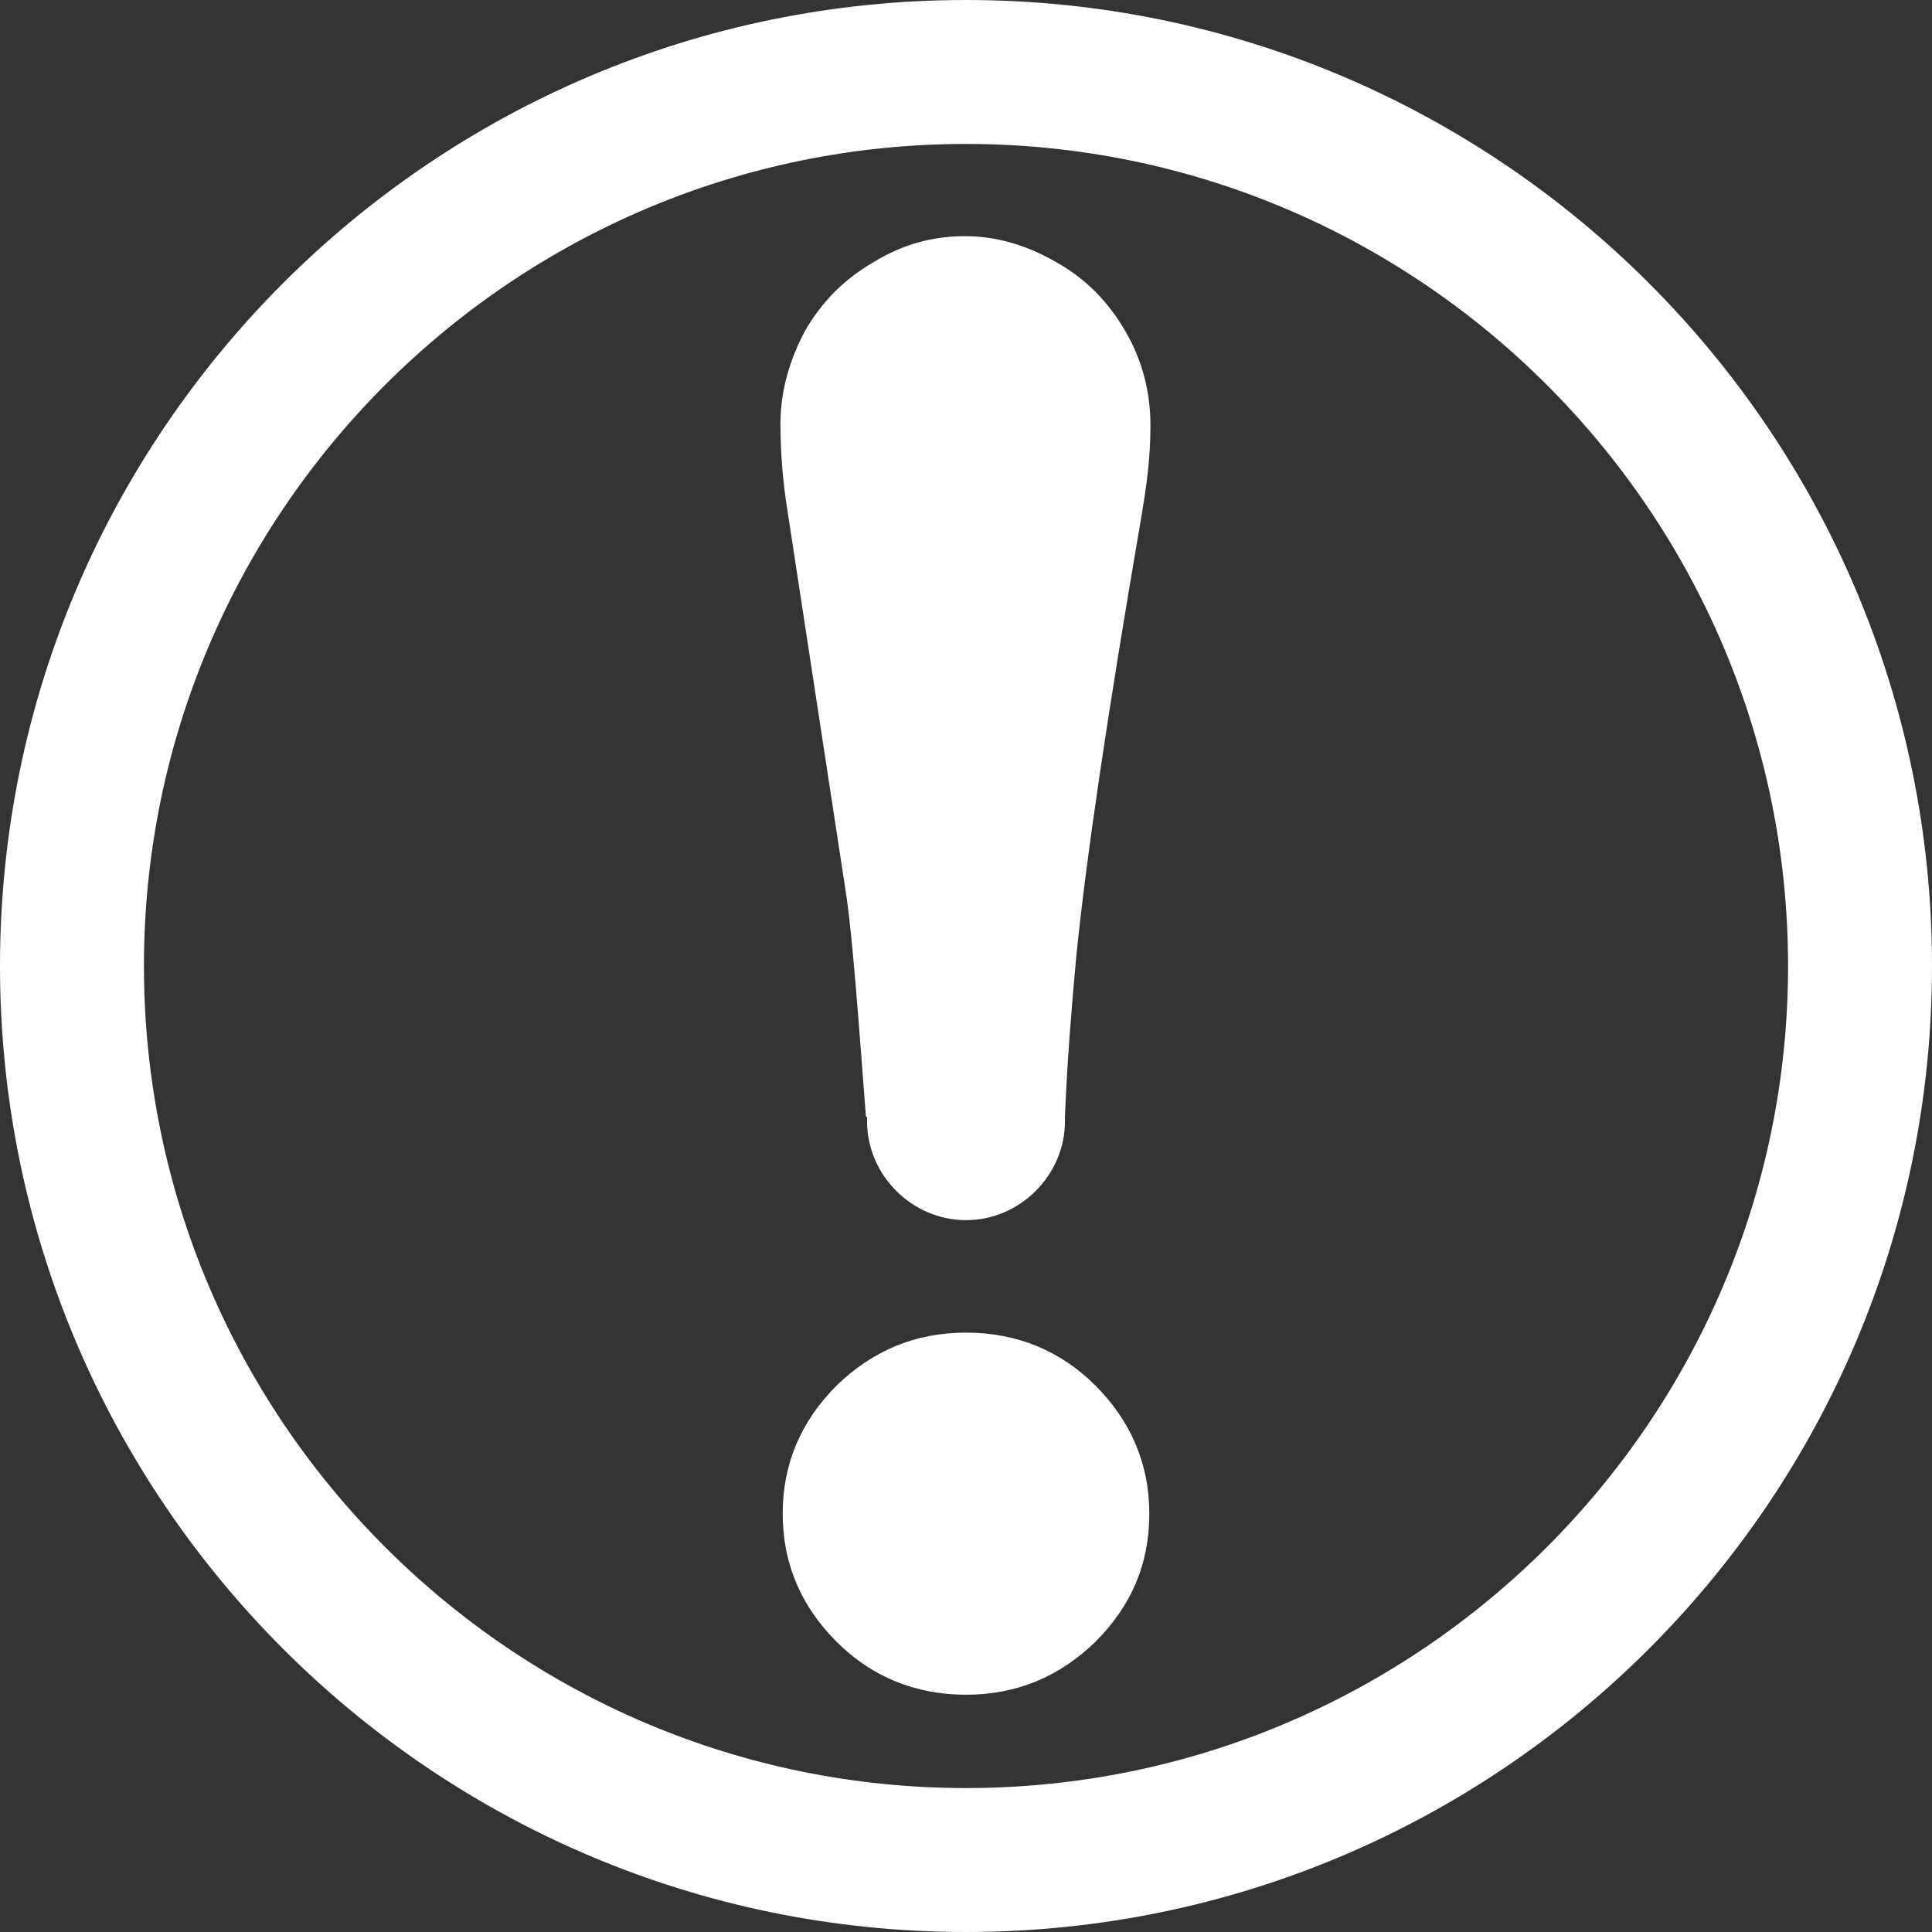
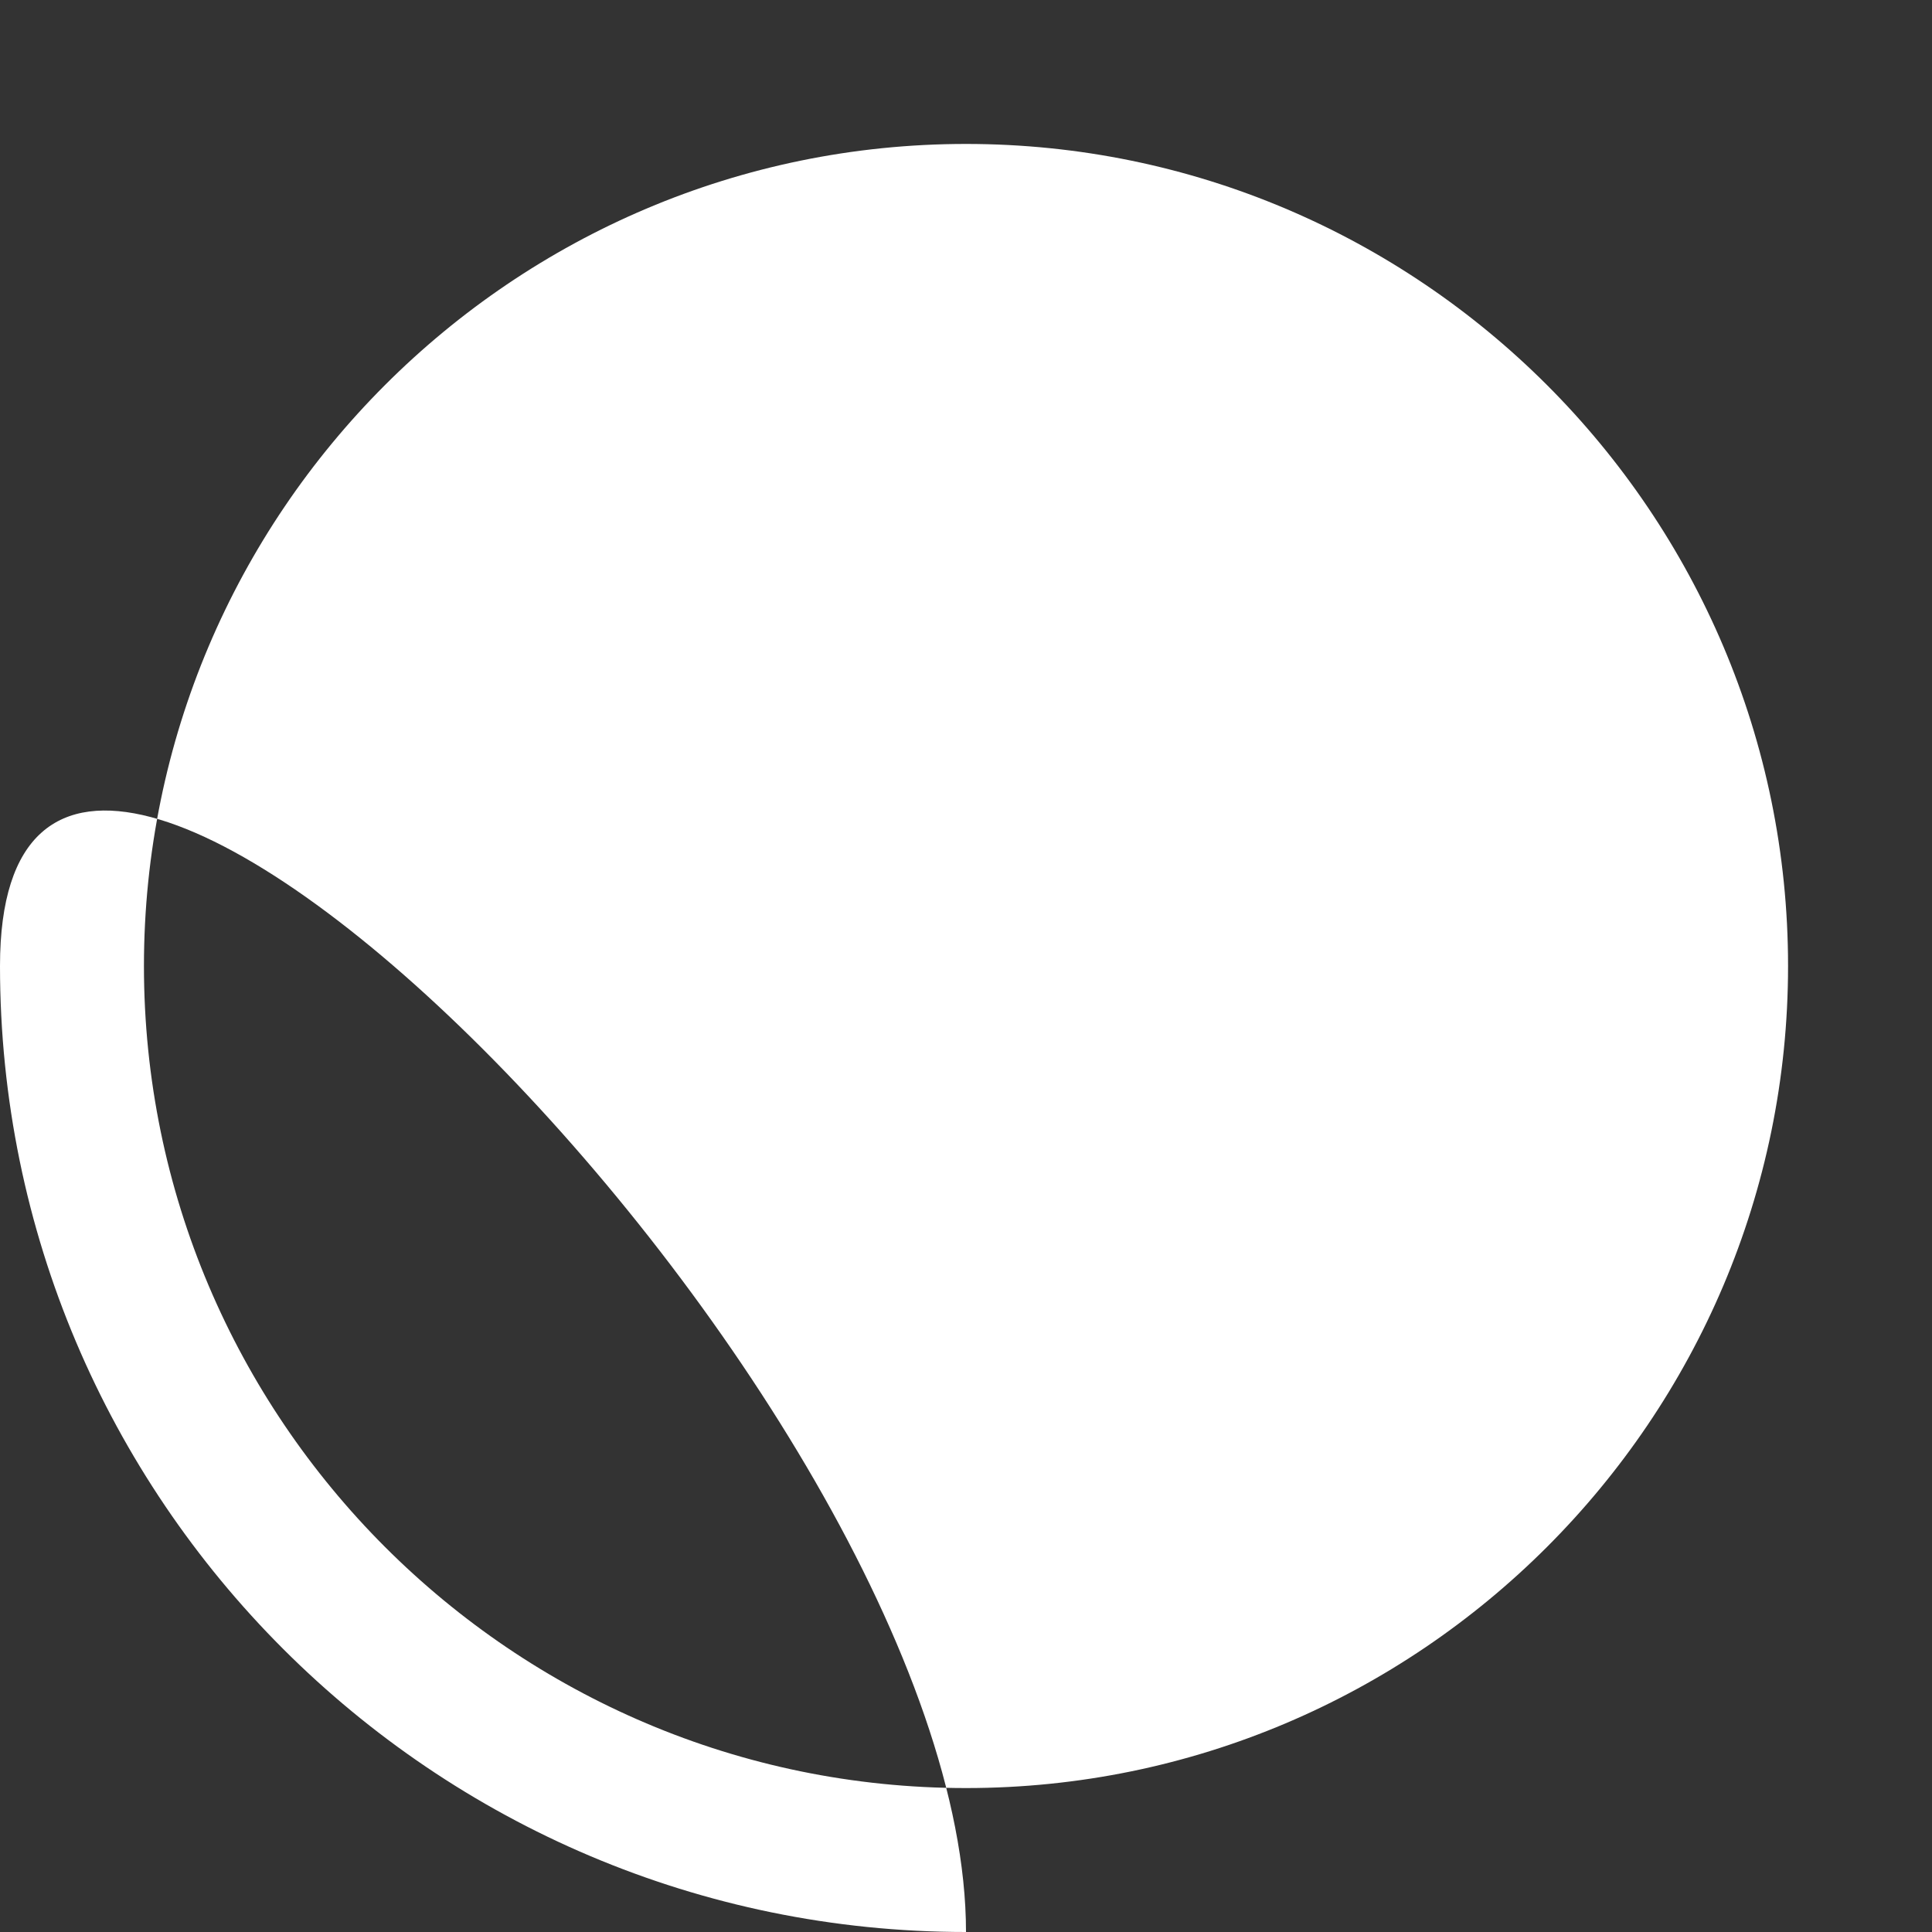
<svg xmlns="http://www.w3.org/2000/svg" id="_xF91C_迹_x5F_1" version="1.1" viewBox="0 0 171.8 171.8">
  <rect x="0" y="0" width="171.8" height="171.8" fill="#333333" stroke="none" />
  <defs>
    <style>
      .st0 {
        fill: #fff;
      }
    </style>
  </defs>
-   <path class="st0" d="M77,99.3c-.7-9.3-1.2-15.8-1.7-19.4l-5.4-35.3c-.4-2.8-.5-5.2-.5-6.9,0-2.9.8-5.7,2.2-8.3,1.5-2.6,3.5-4.6,6.1-6.1,2.6-1.6,5.3-2.3,8.1-2.3s5.5.8,8.1,2.3c2.7,1.5,4.7,3.6,6.2,6.2s2.2,5.4,2.2,8.3-.3,5.2-.9,8.7c-2.9,16.9-4.8,29.7-5.7,38.6-.4,4.4-.8,9.1-1,14.2h0v.4c0,4.8-4,8.8-8.8,8.8s-8.8-4-8.8-8.8v-.4h0ZM85.9,118.5c4.5,0,8.4,1.6,11.5,4.7s4.8,6.9,4.8,11.4-1.6,8.2-4.8,11.4c-3.2,3.1-7,4.7-11.5,4.7s-8.4-1.6-11.5-4.7c-3.2-3.2-4.8-7-4.8-11.4s1.6-8.2,4.8-11.4c3.2-3.1,7-4.7,11.5-4.7Z" />
-   <path class="st0" d="M85.9,171.8C38.5,171.8,0,133.3,0,85.9S38.5,0,85.9,0s85.9,38.5,85.9,85.9-38.5,85.9-85.9,85.9ZM85.9,12.8C45.6,12.8,12.8,45.6,12.8,85.9s32.8,73.1,73.1,73.1,73.1-32.8,73.1-73.1S126.2,12.8,85.9,12.8Z" />
+   <path class="st0" d="M85.9,171.8C38.5,171.8,0,133.3,0,85.9s85.9,38.5,85.9,85.9-38.5,85.9-85.9,85.9ZM85.9,12.8C45.6,12.8,12.8,45.6,12.8,85.9s32.8,73.1,73.1,73.1,73.1-32.8,73.1-73.1S126.2,12.8,85.9,12.8Z" />
</svg>